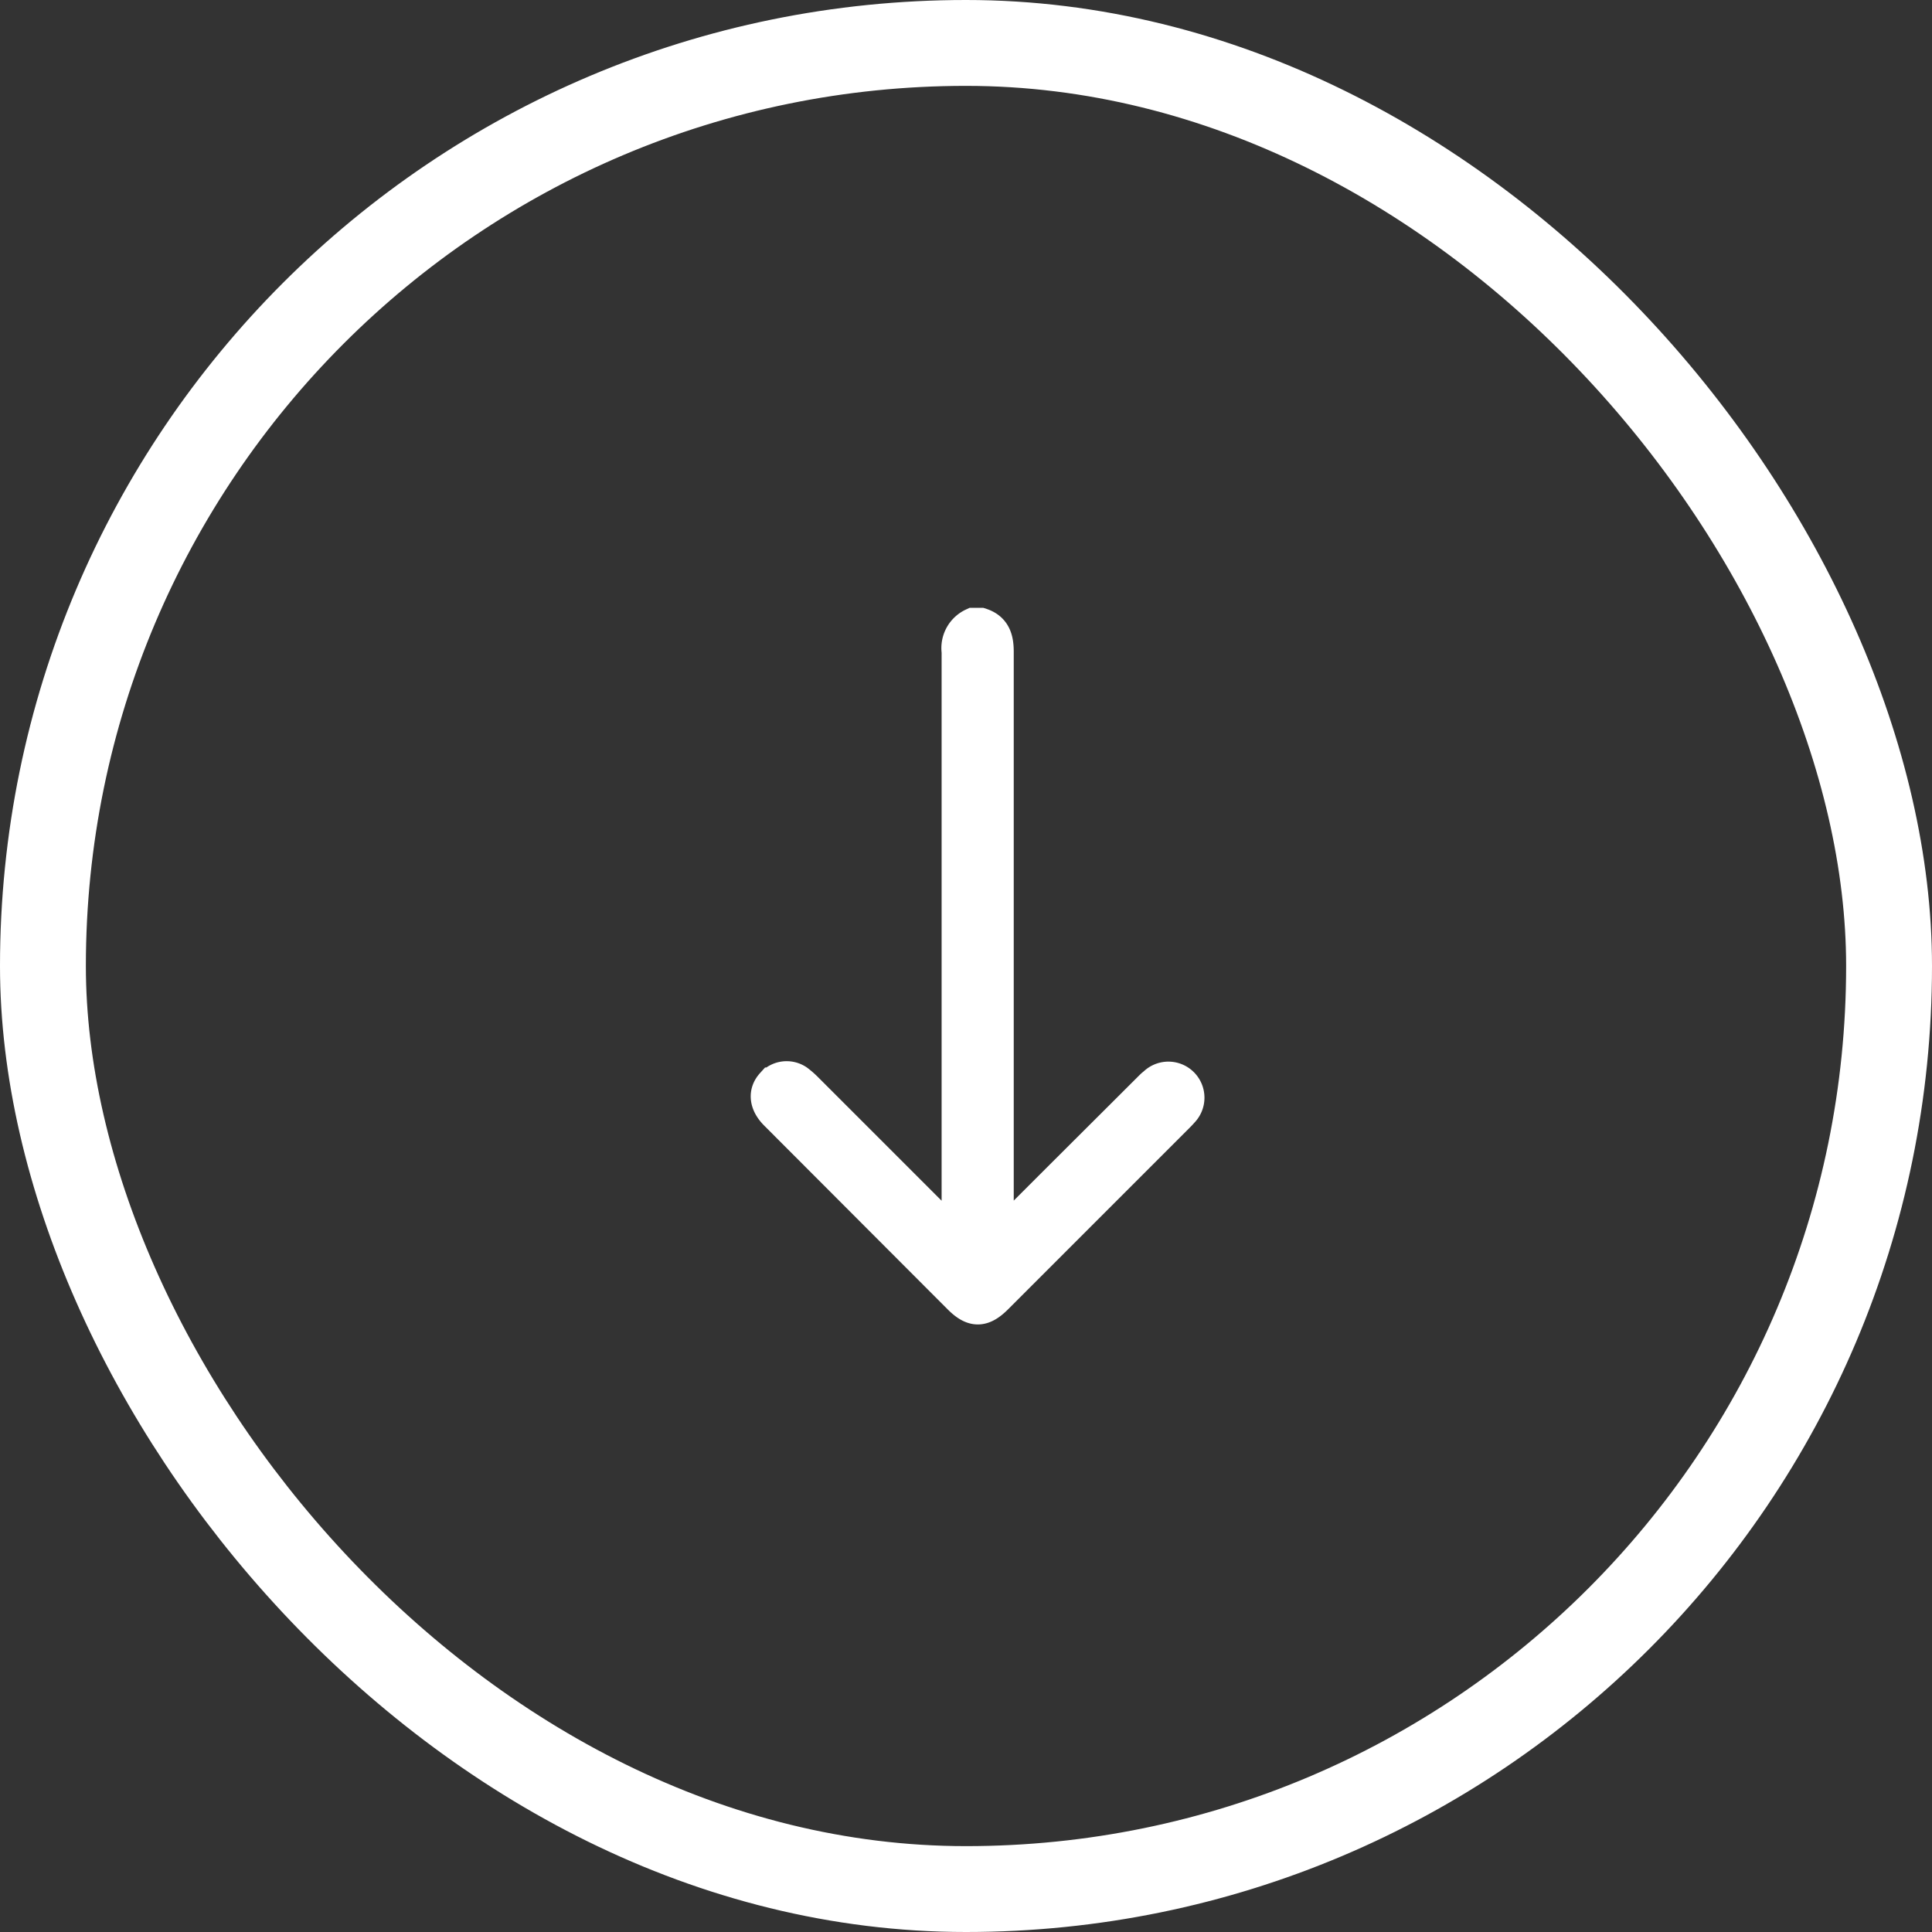
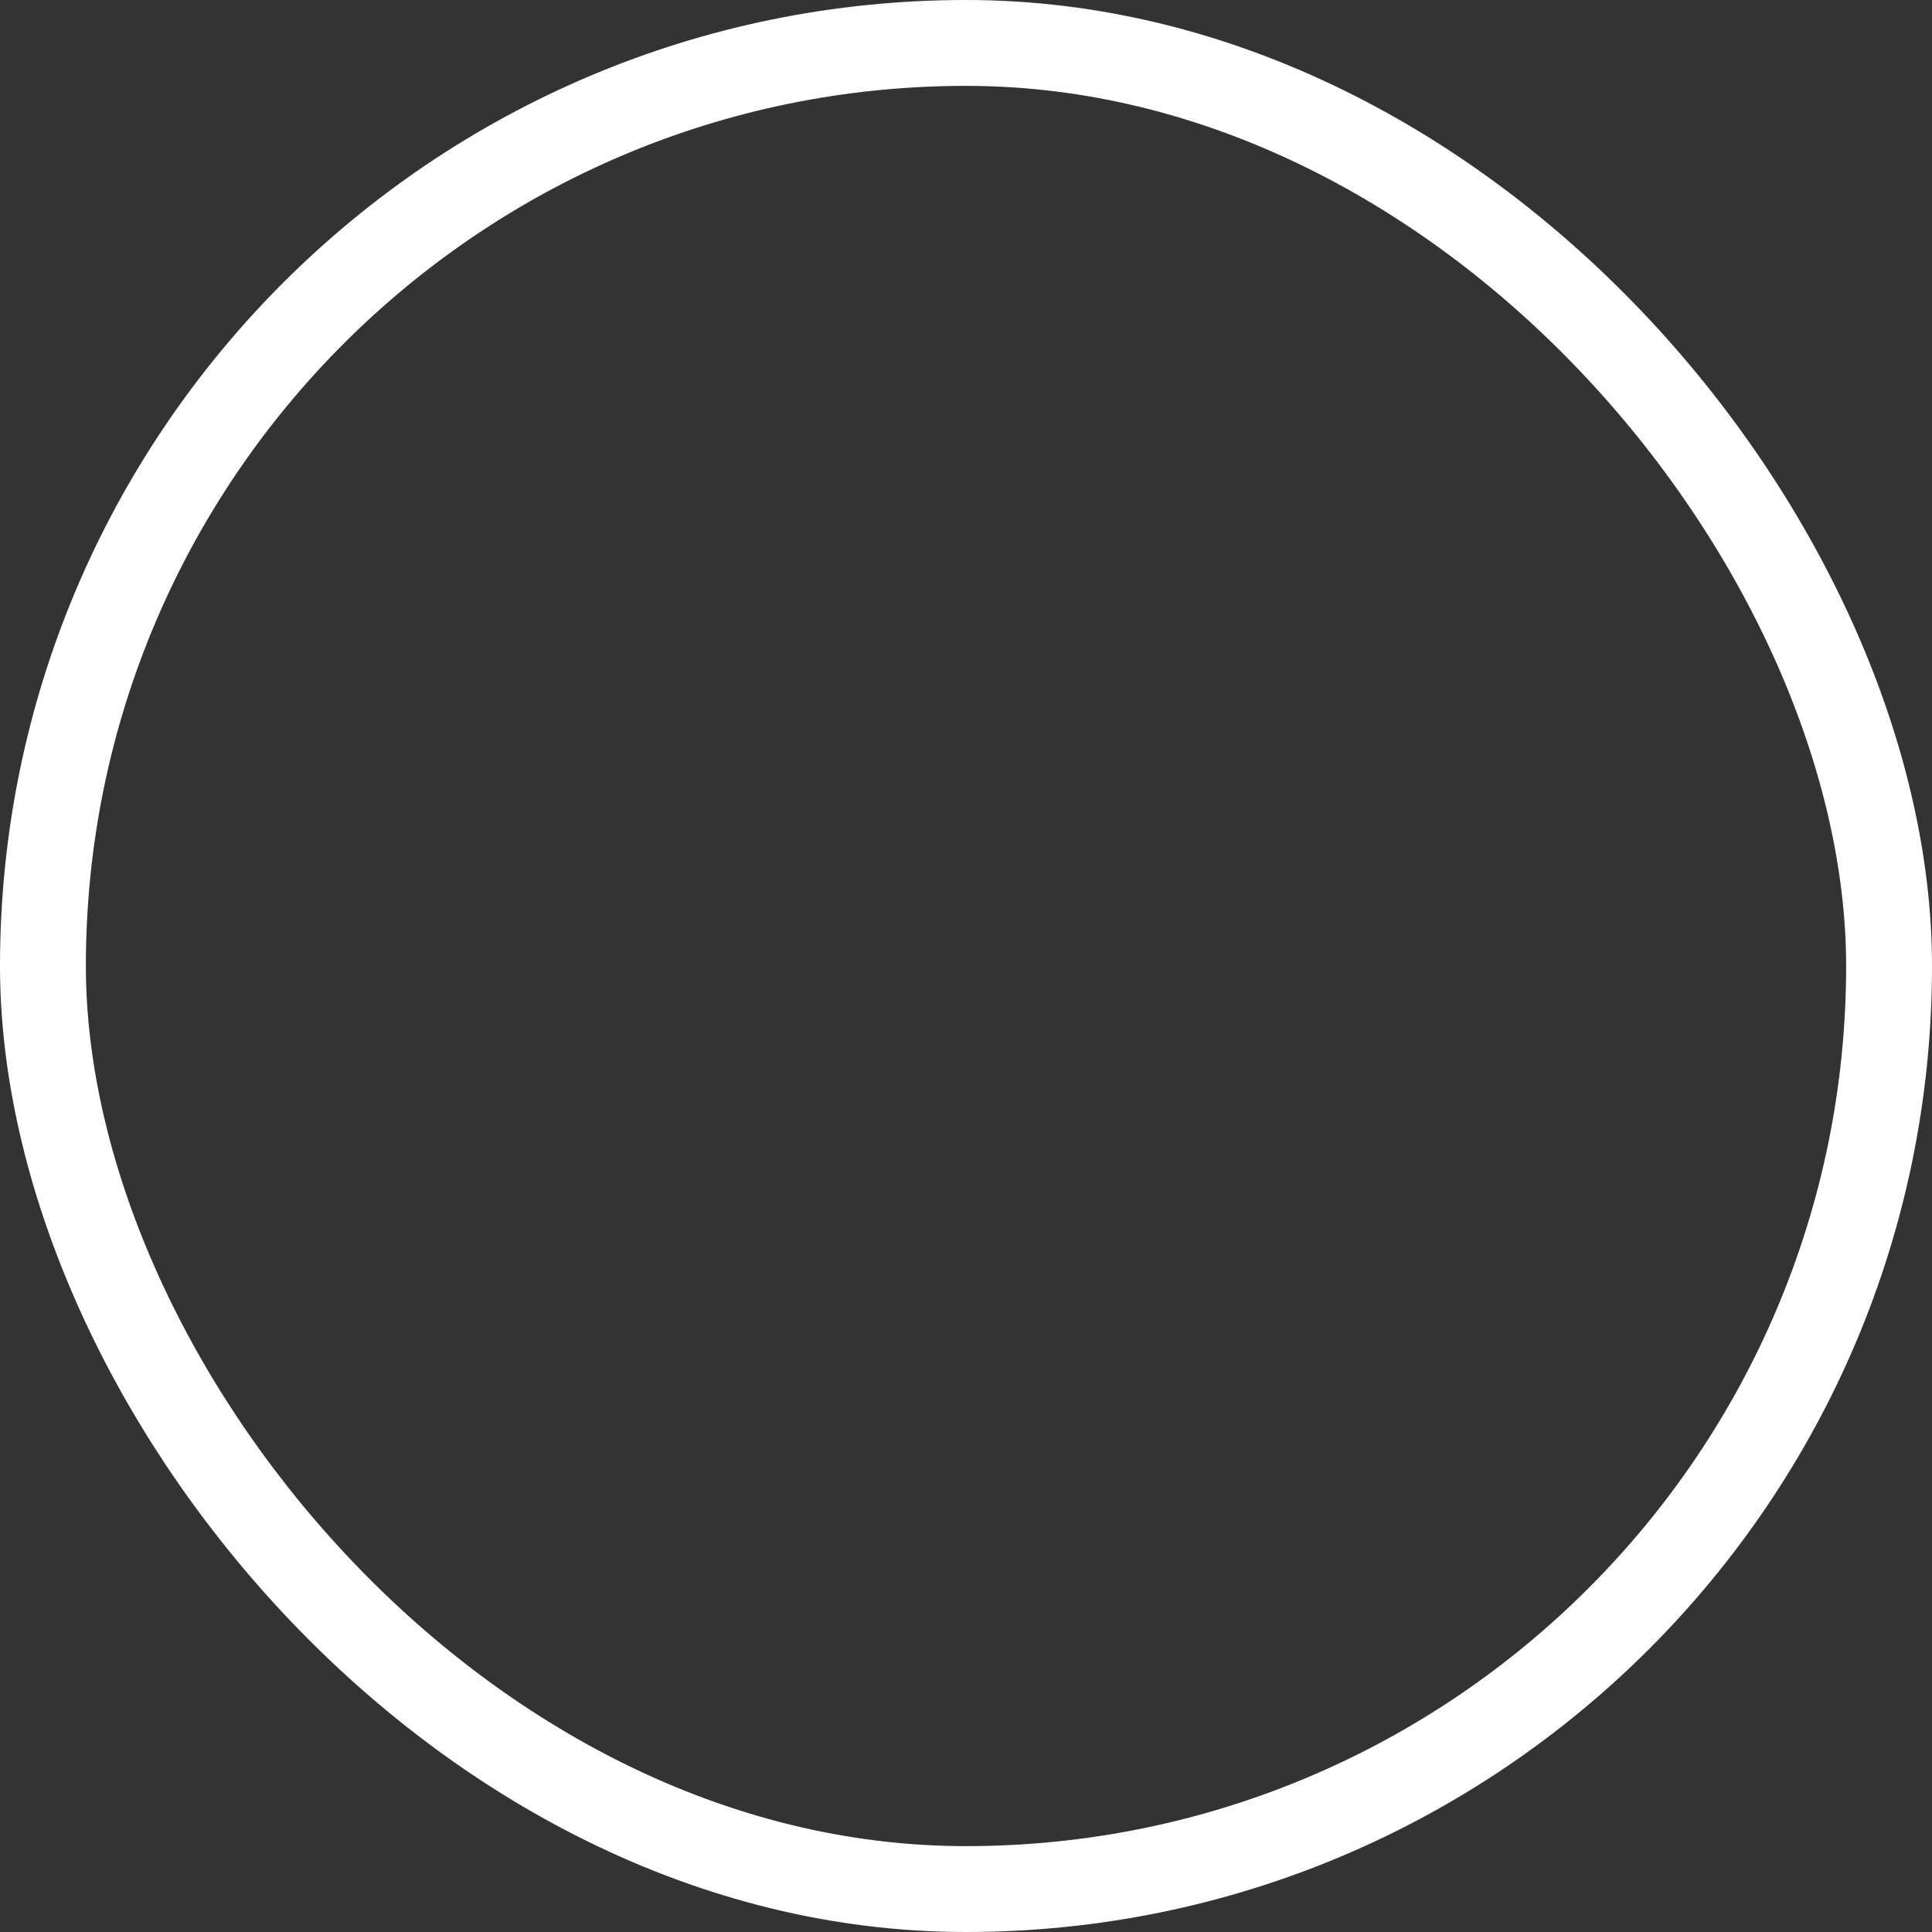
<svg xmlns="http://www.w3.org/2000/svg" width="45" height="45" viewBox="0 0 45 45">
  <rect x="0" y="0" width="45" height="45" fill="#333333" stroke="none" />
  <g id="Gruppe_1970" data-name="Gruppe 1970" transform="translate(-0.477 -0.514)">
    <g id="Gruppe_2133" data-name="Gruppe 2133">
      <g id="Gruppe_2132" data-name="Gruppe 2132">
        <g id="Rechteck_3" data-name="Rechteck 3" transform="translate(0.477 0.514)" fill="none" stroke="#fff" stroke-width="2">
-           <rect width="45" height="45" rx="22.5" stroke="none" />
          <rect x="1" y="1" width="43" height="43" rx="21.5" fill="none" />
        </g>
      </g>
-       <path id="Pfad_675" data-name="Pfad 675" d="M0,4.823c.1-.313.339-.371.626-.371h13.73c-.085-.091-.13-.143-.182-.2C13.046,3.129,11.925,2,10.8.874c-.039-.039-.072-.072-.1-.111a.44.44,0,1,1,.619-.626c.046.039.085.078.124.117l4.21,4.21c.313.313.319.528.007.841L11.377,9.581c-.228.228-.476.261-.671.085a.431.431,0,0,1-.072-.567,1.942,1.942,0,0,1,.189-.215l3.363-3.363c.046-.046.091-.1.176-.189H.619A.591.591,0,0,1,0,4.993Z" transform="translate(28.141 15.072) rotate(90)" fill="#fff" stroke="#fff" stroke-width="0.8" />
    </g>
  </g>
</svg>